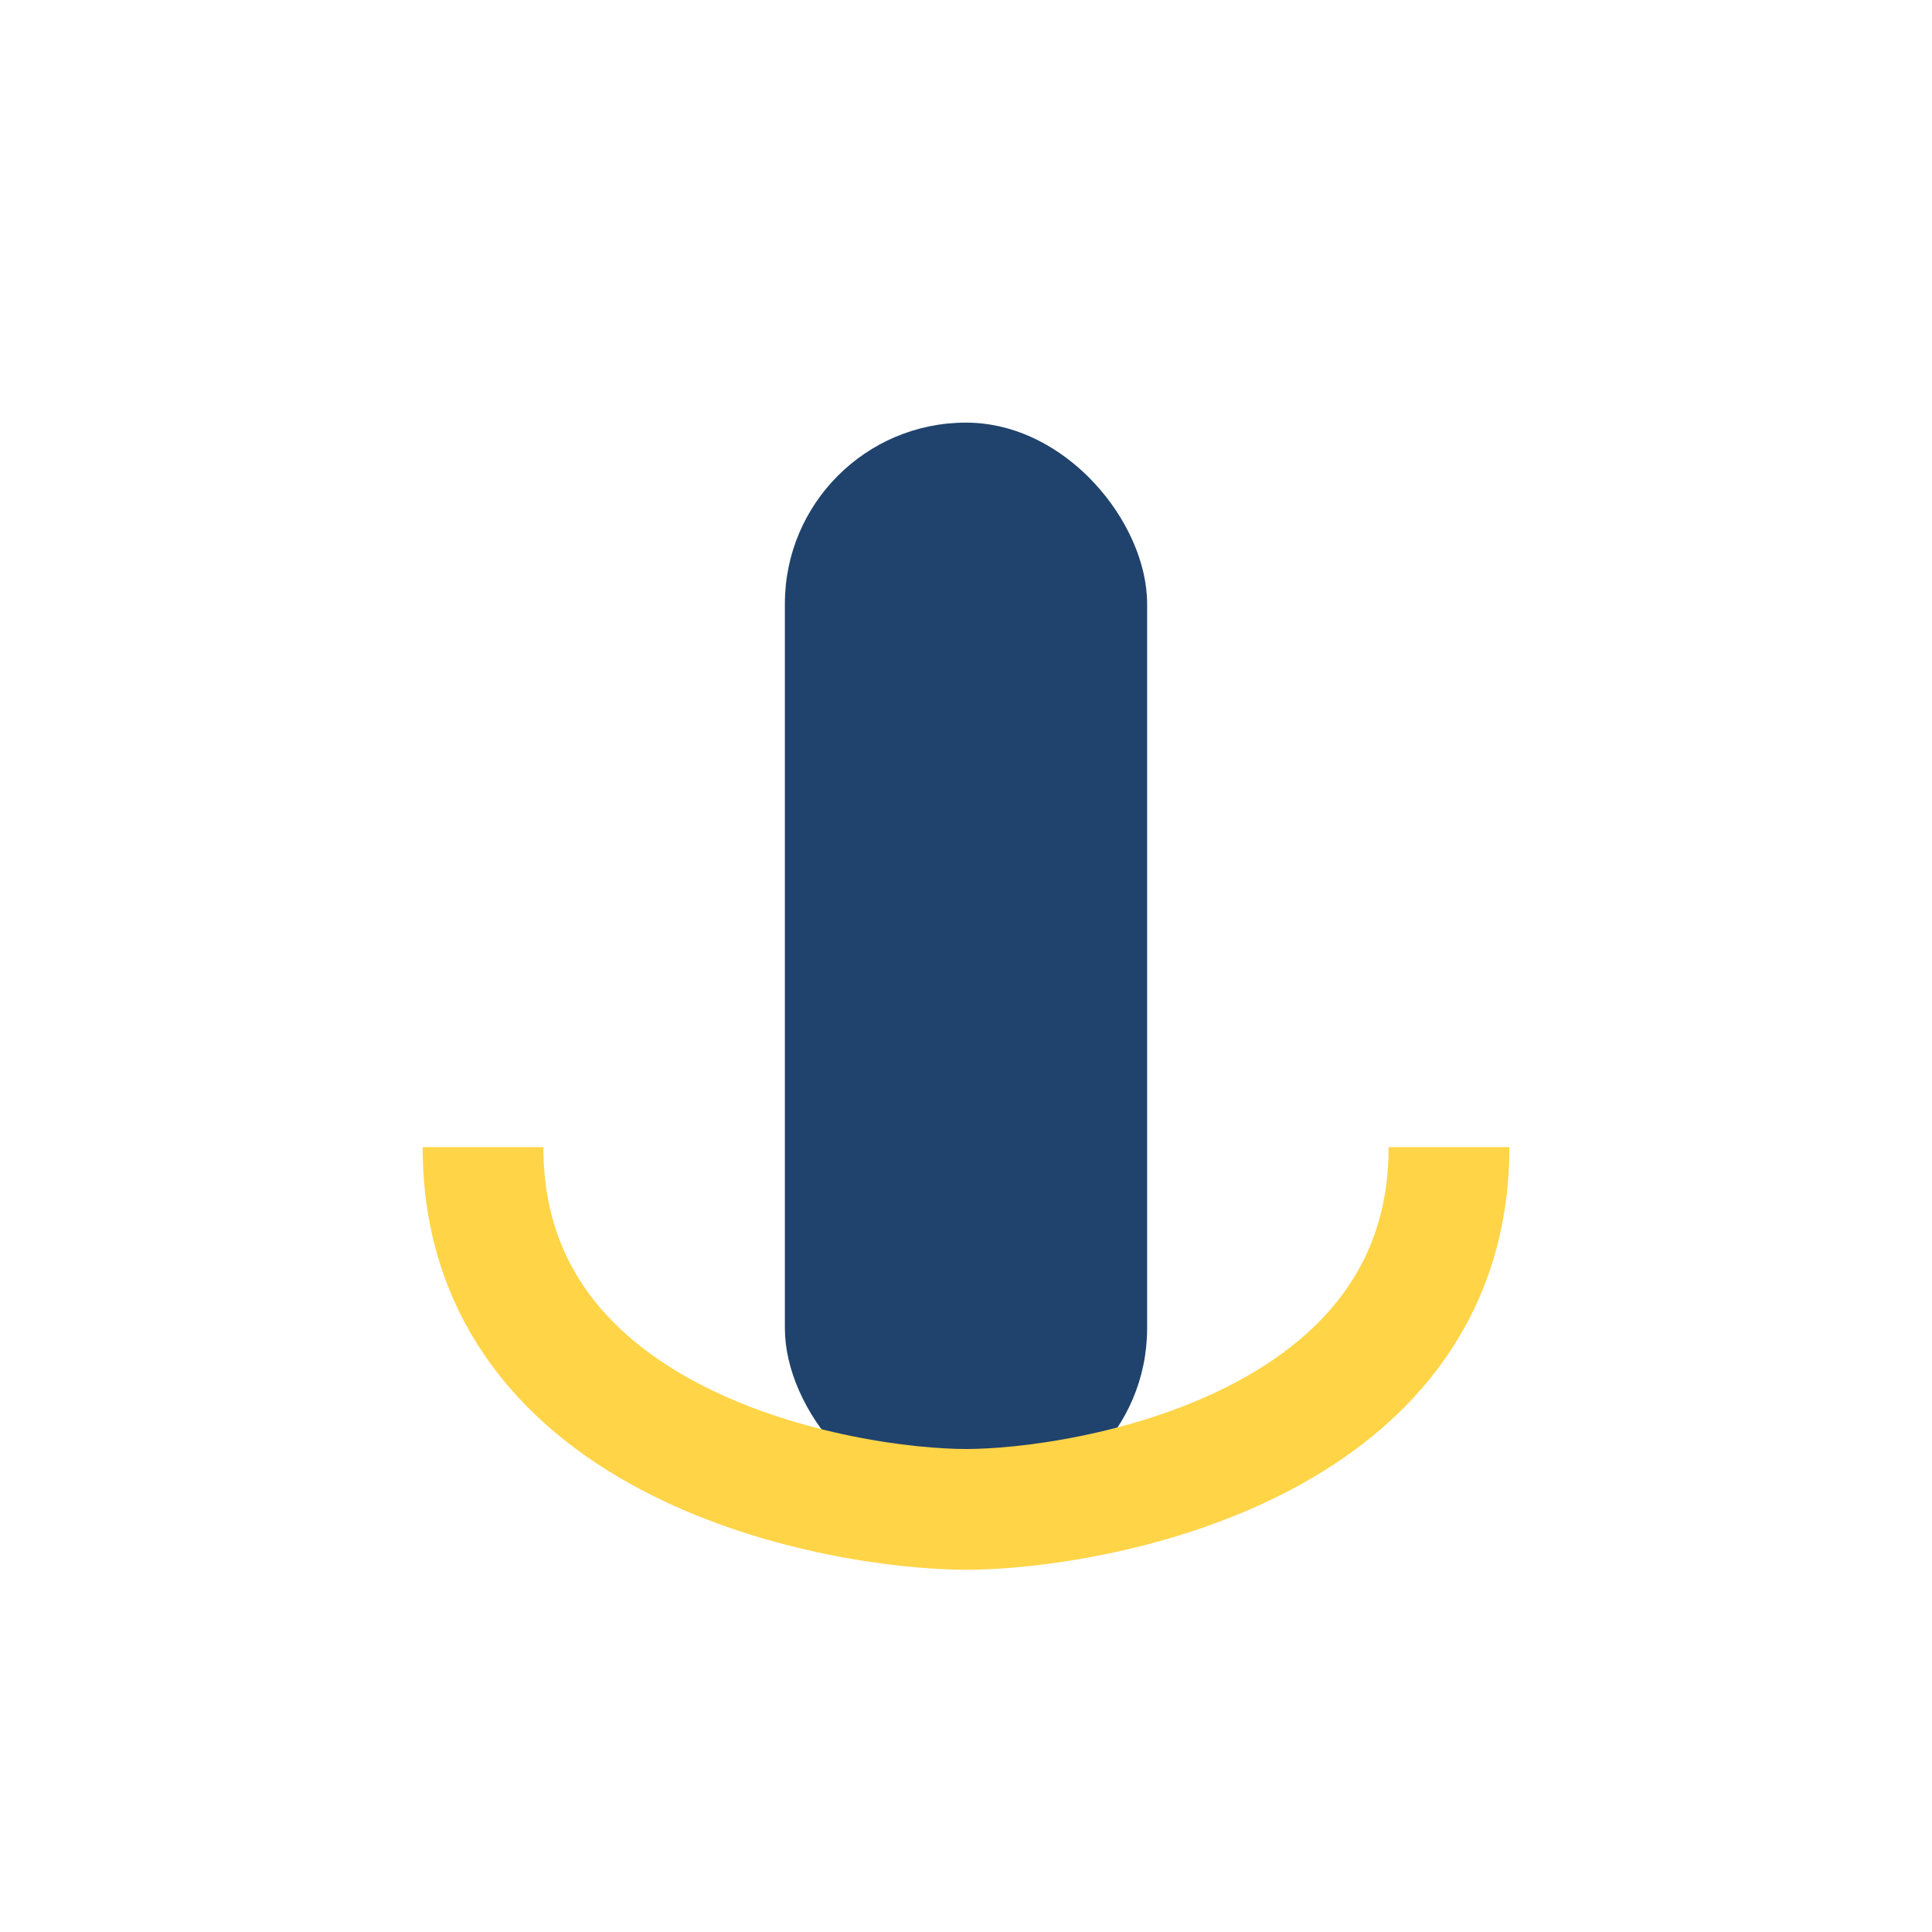
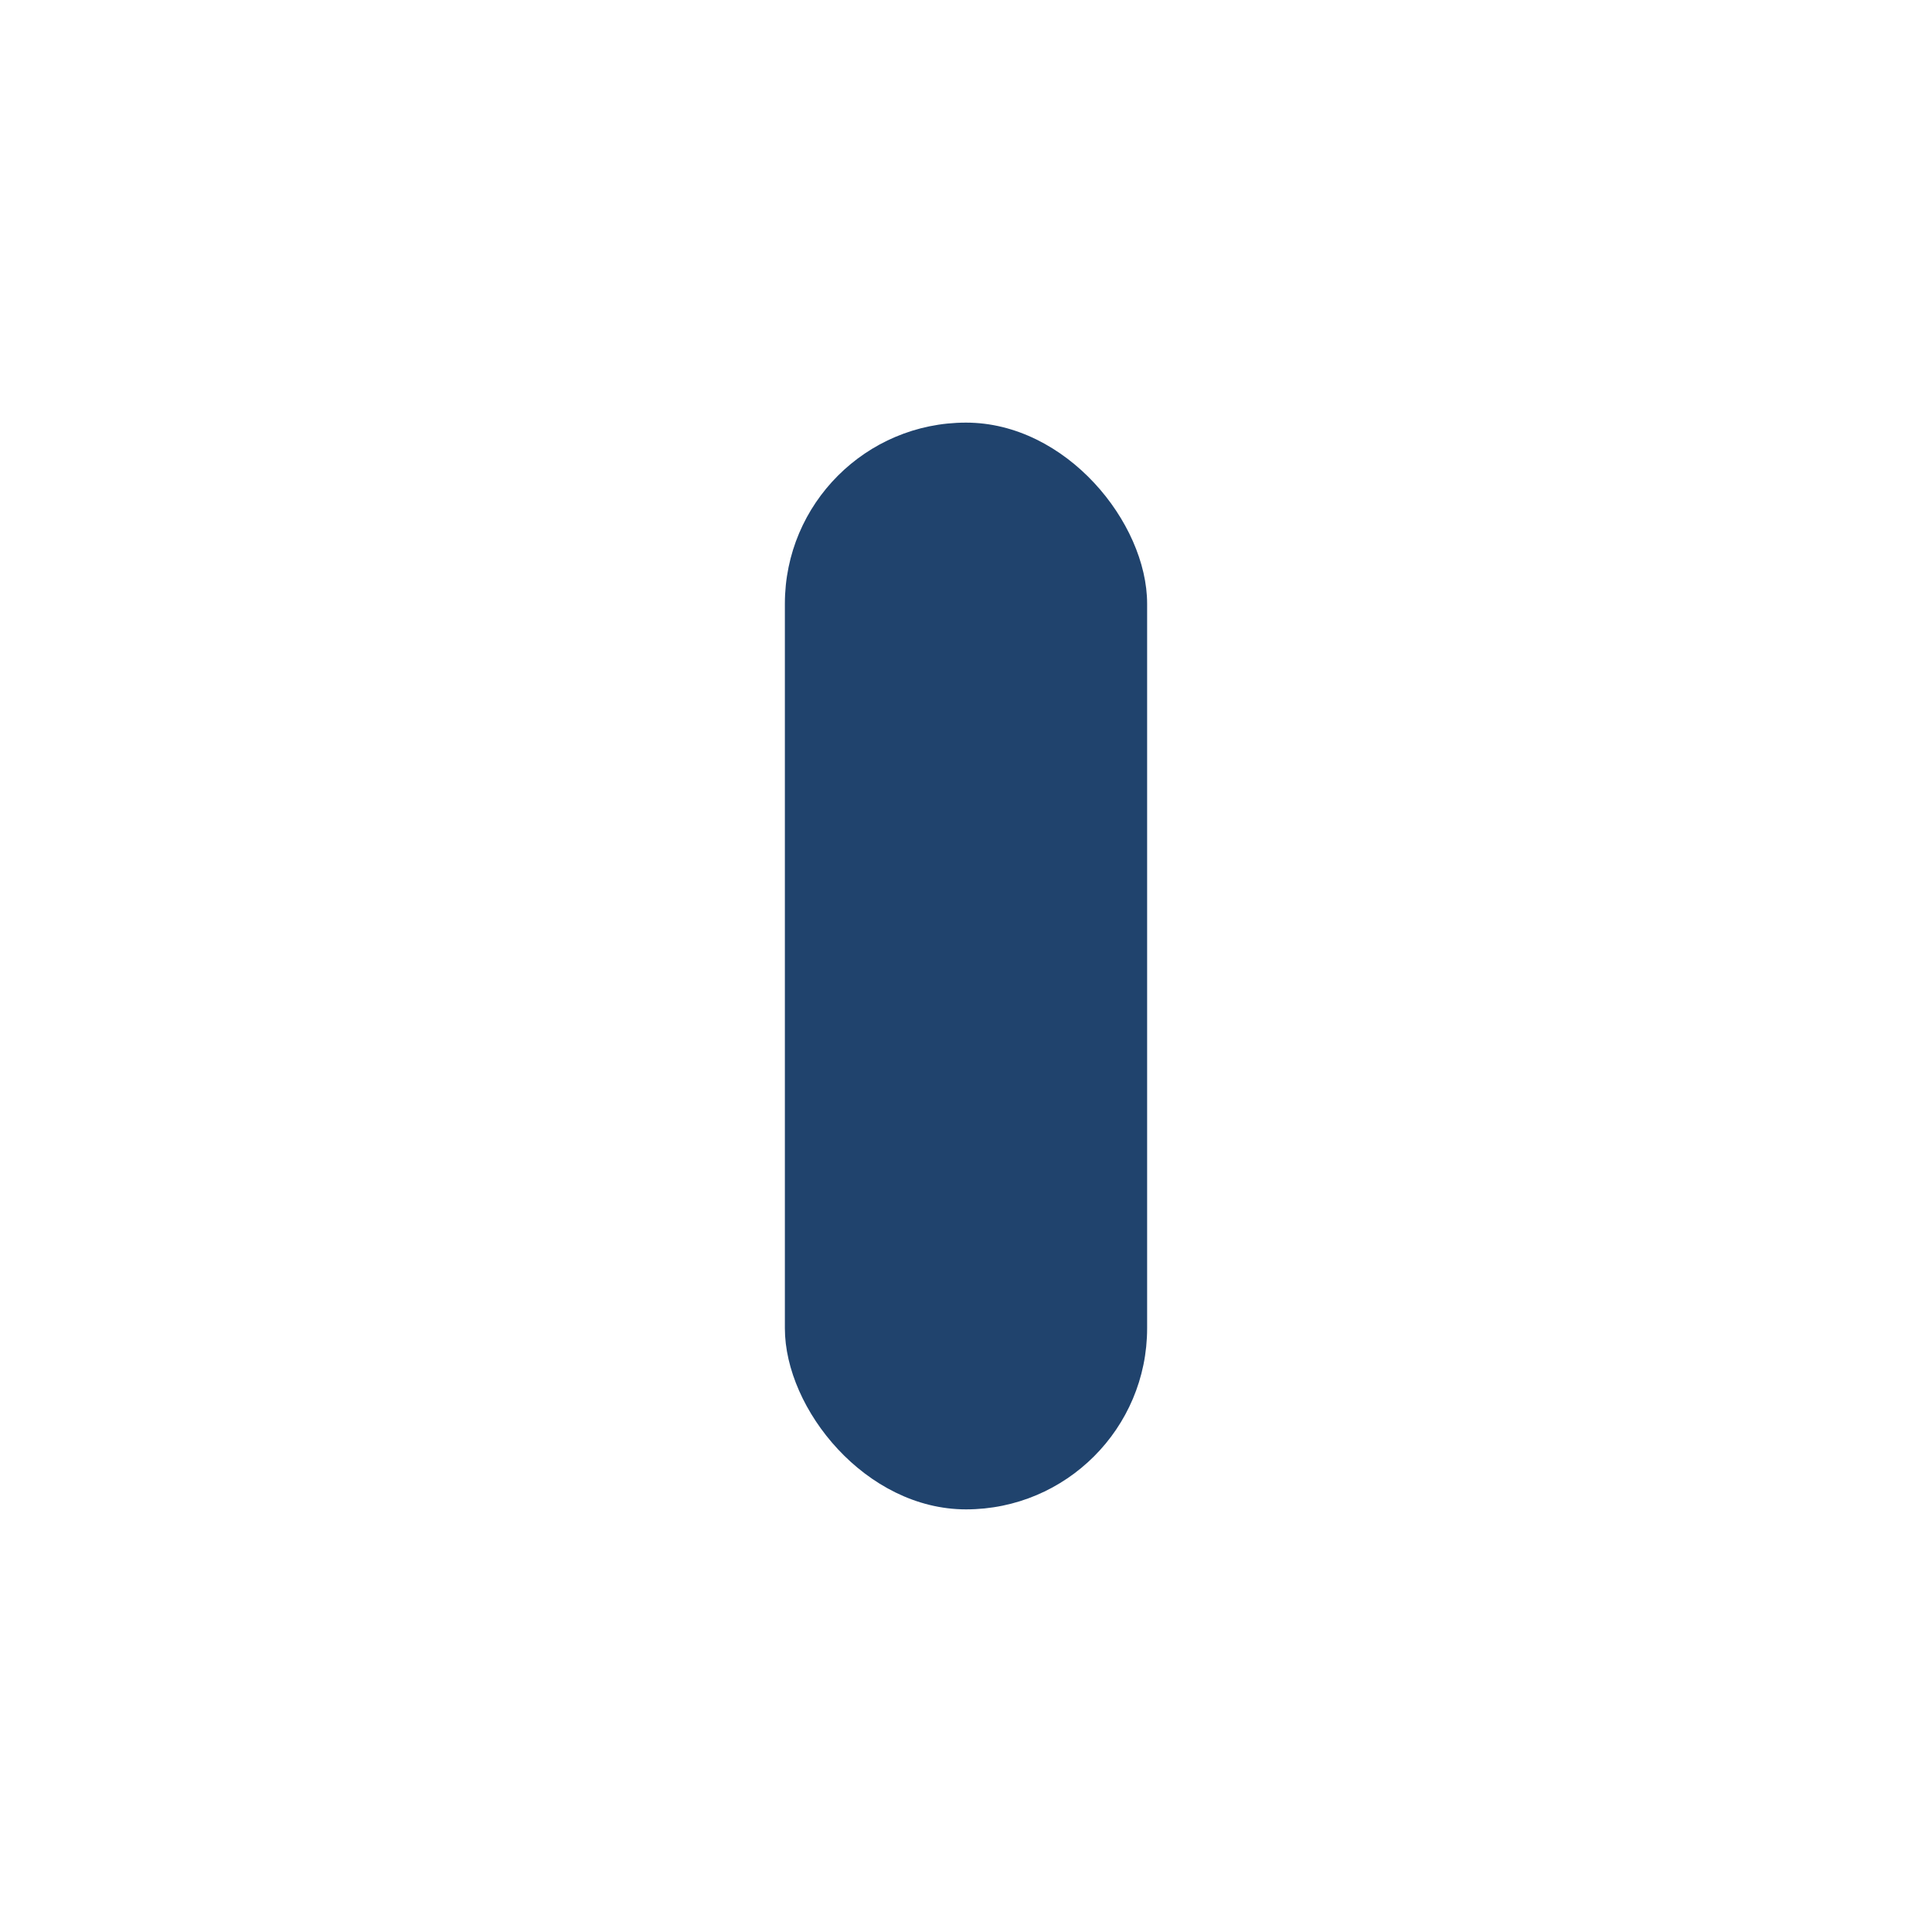
<svg xmlns="http://www.w3.org/2000/svg" width="32" height="32" viewBox="0 0 32 32">
  <rect x="13" y="7" width="6" height="18" rx="3" fill="#20436D" />
-   <path d="M8 19c0 5 6 6 8 6s8-1 8-6" fill="none" stroke="#FFD447" stroke-width="2" />
</svg>